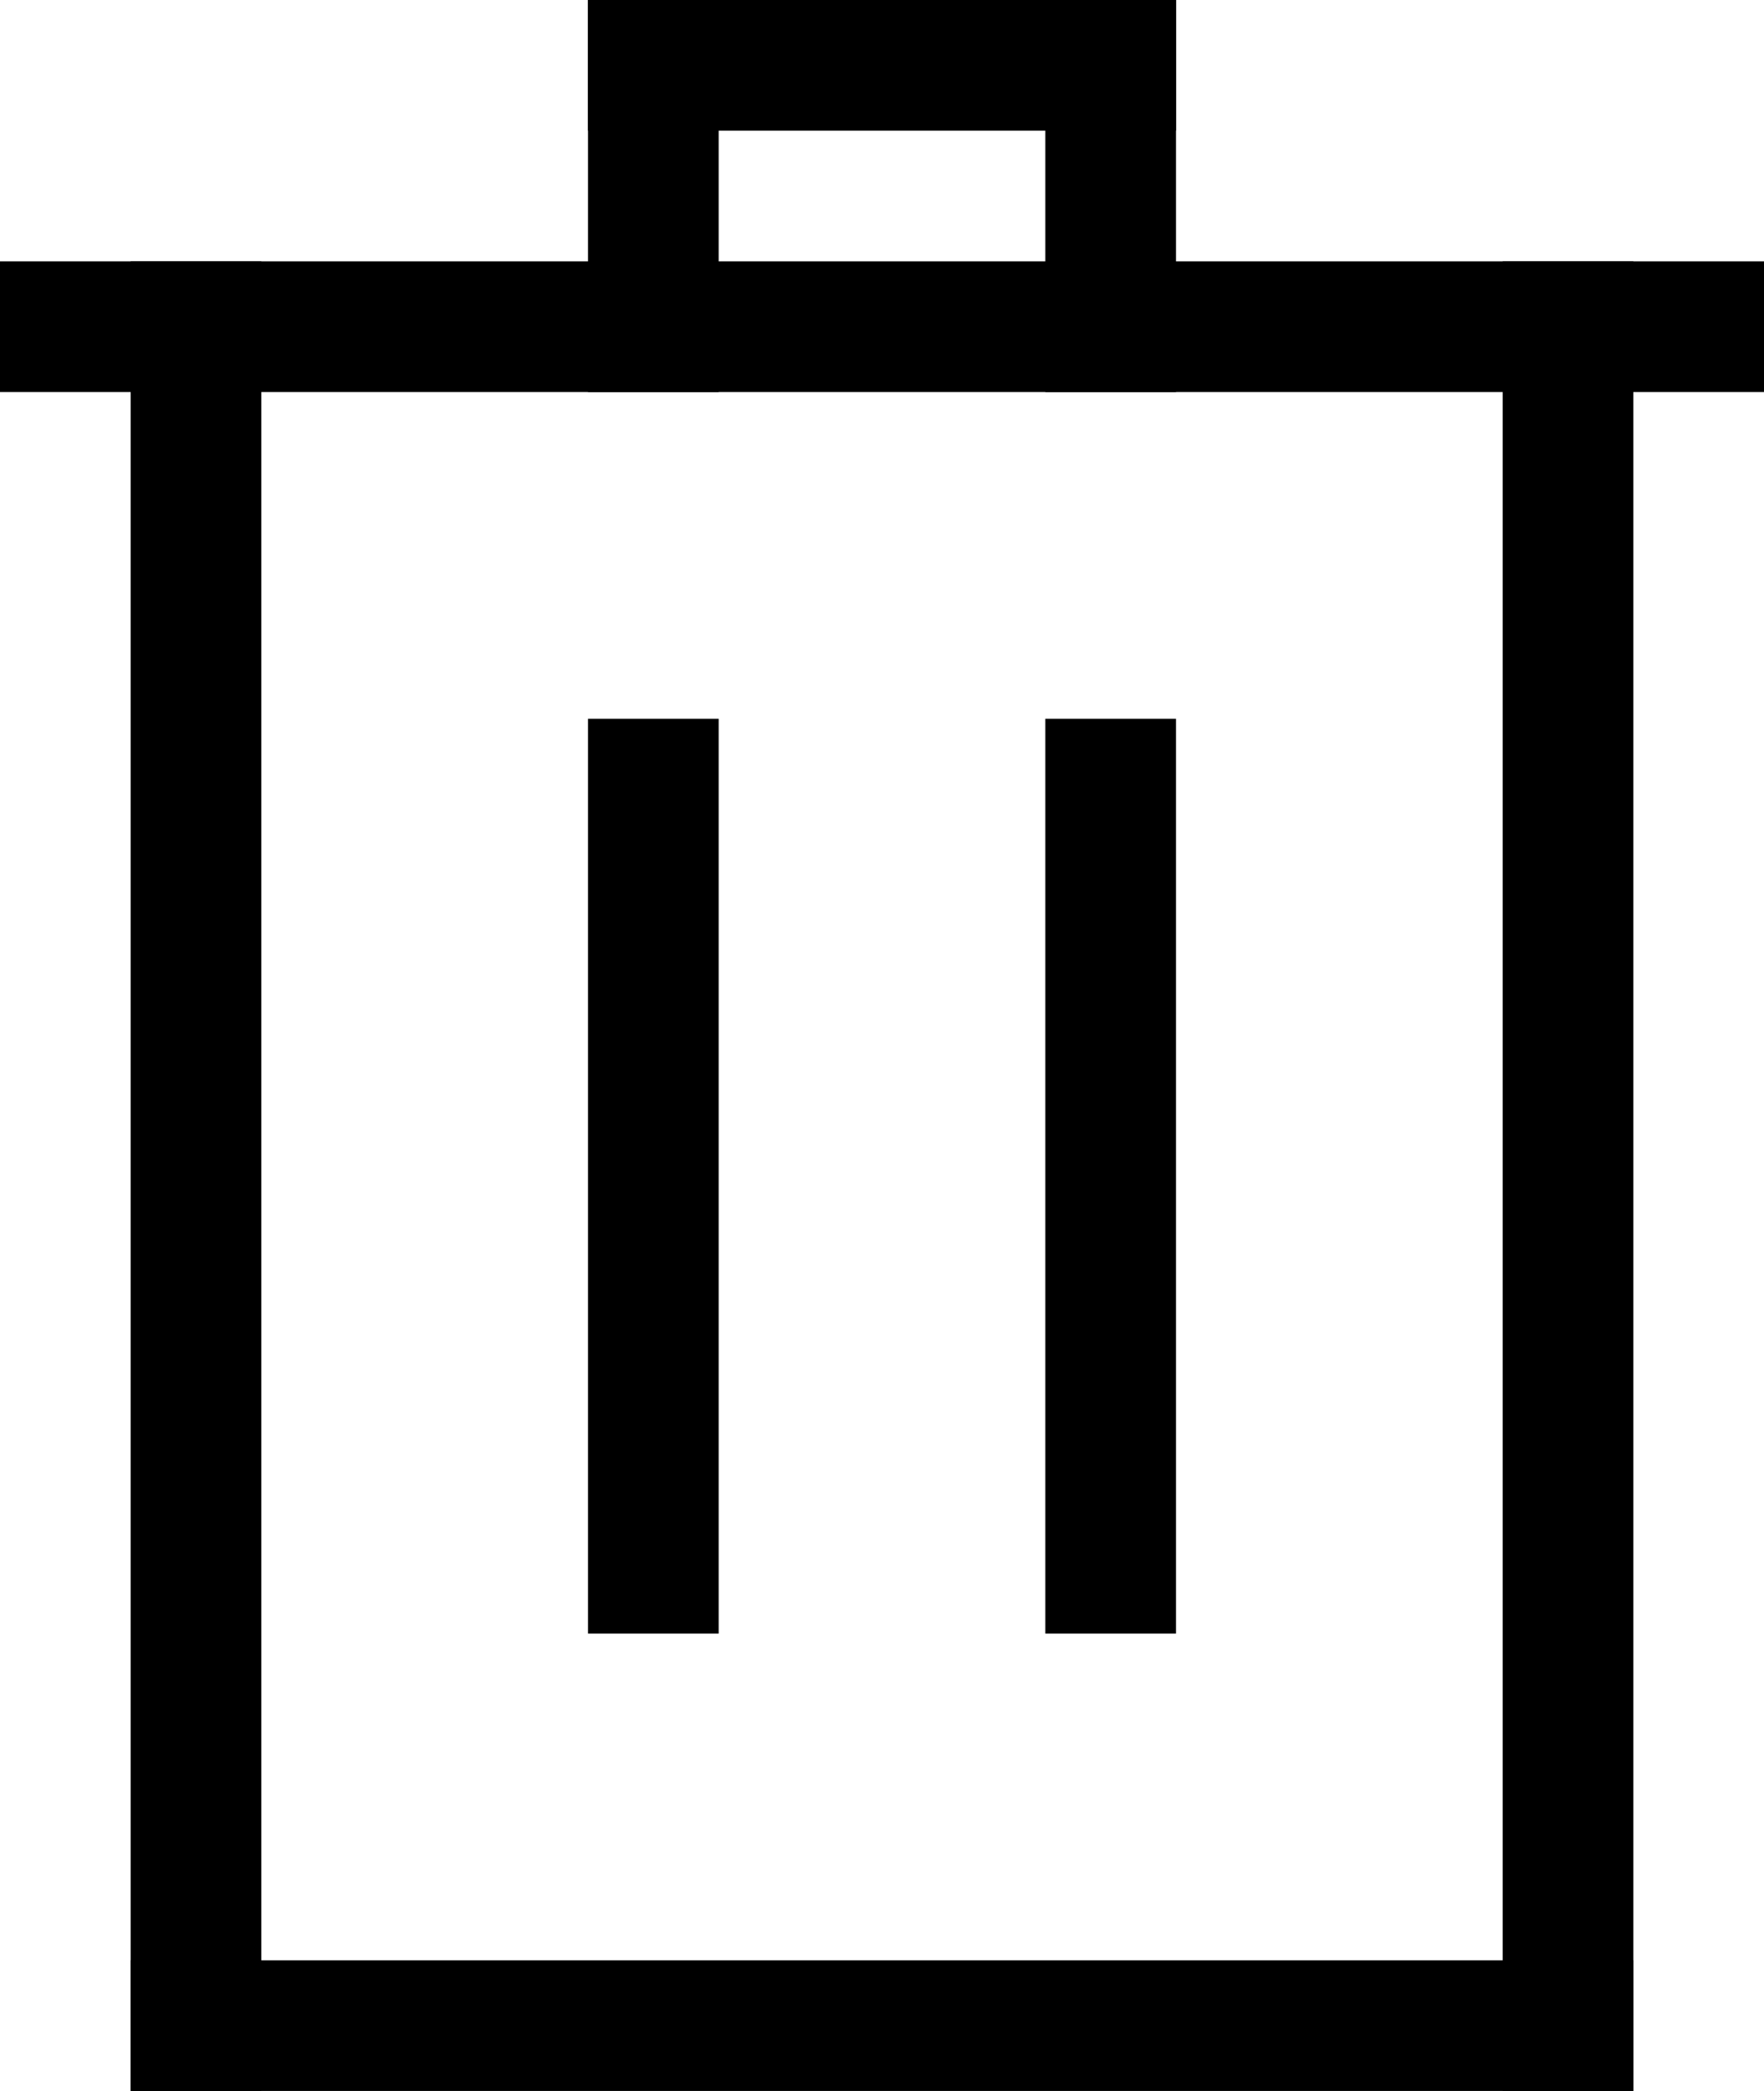
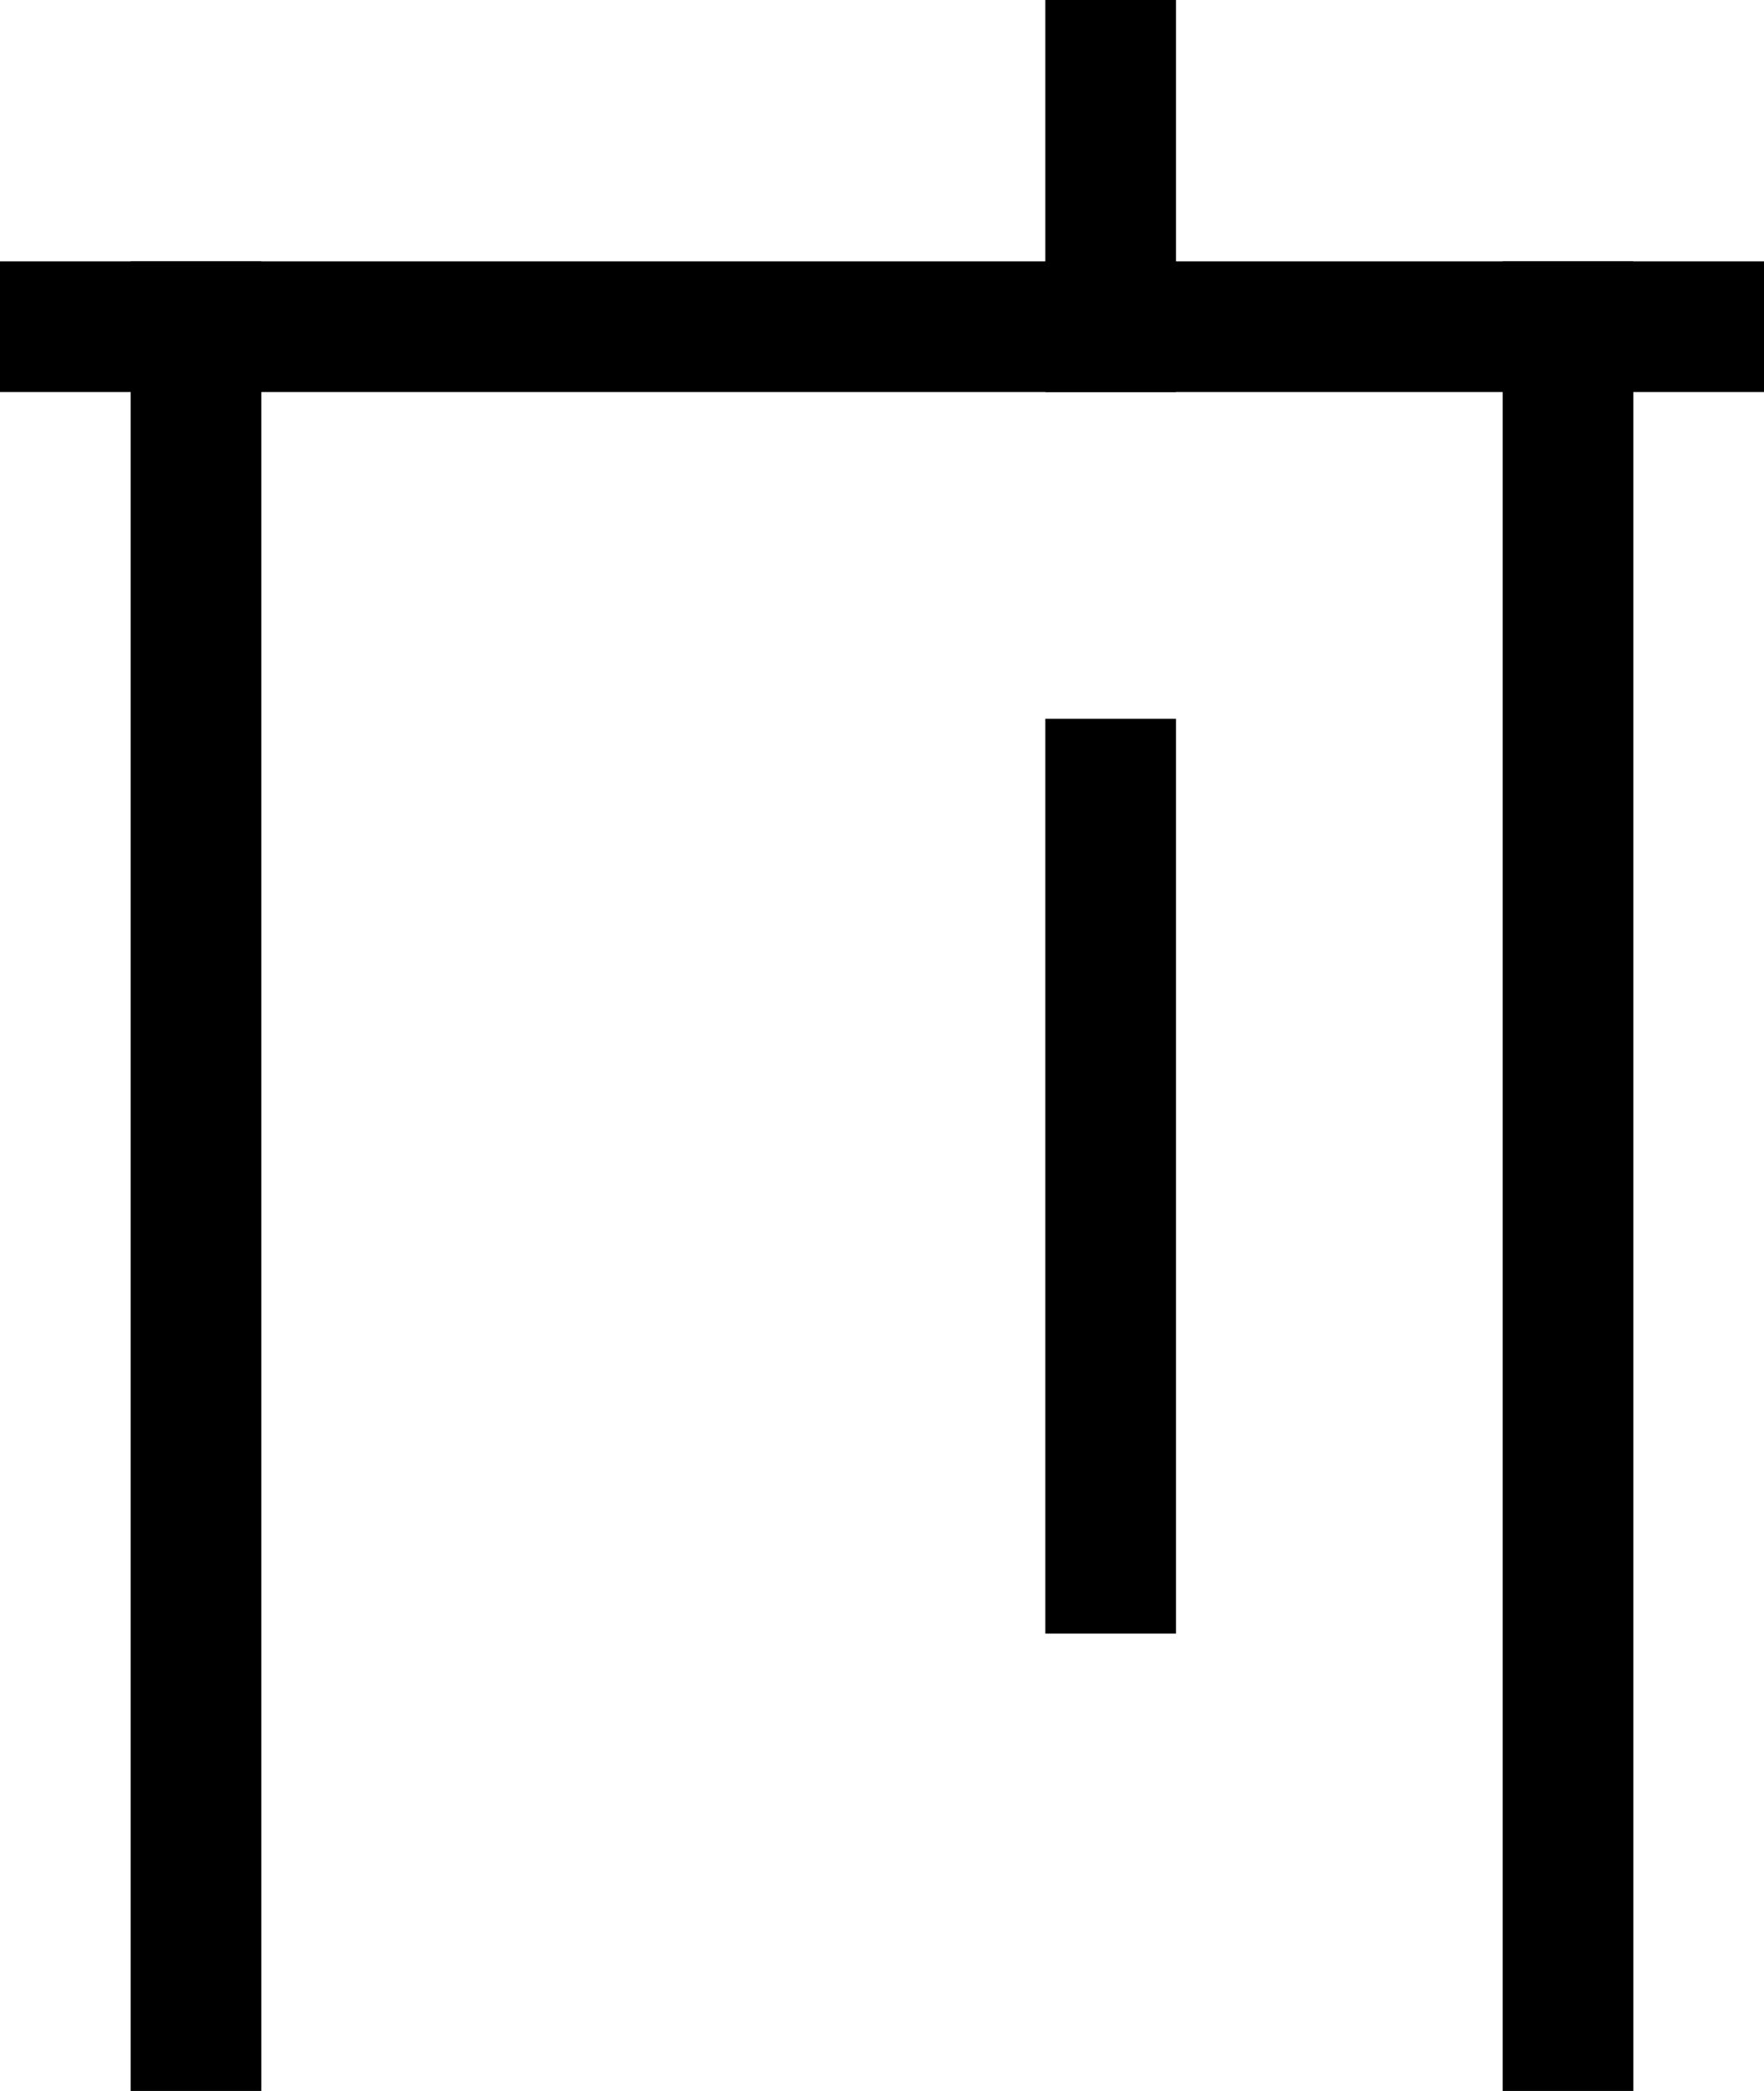
<svg xmlns="http://www.w3.org/2000/svg" version="1.1" id="Layer_1" x="0px" y="0px" width="27px" height="32px" viewBox="0 0 27 32" style="enable-background:new 0 0 27 32;" xml:space="preserve">
-   <rect x="2" y="30" width="23" height="2" />
  <rect x="23" y="4" width="2" height="28" />
  <rect x="16" y="11" width="2" height="14" />
-   <rect x="9" y="11" width="2" height="14" />
  <rect x="2" y="4" width="2" height="28" />
  <rect y="4" width="27" height="2" />
  <rect x="16" width="2" height="6" />
-   <rect x="9" width="2" height="6" />
-   <rect x="9" width="9" height="2" />
</svg>